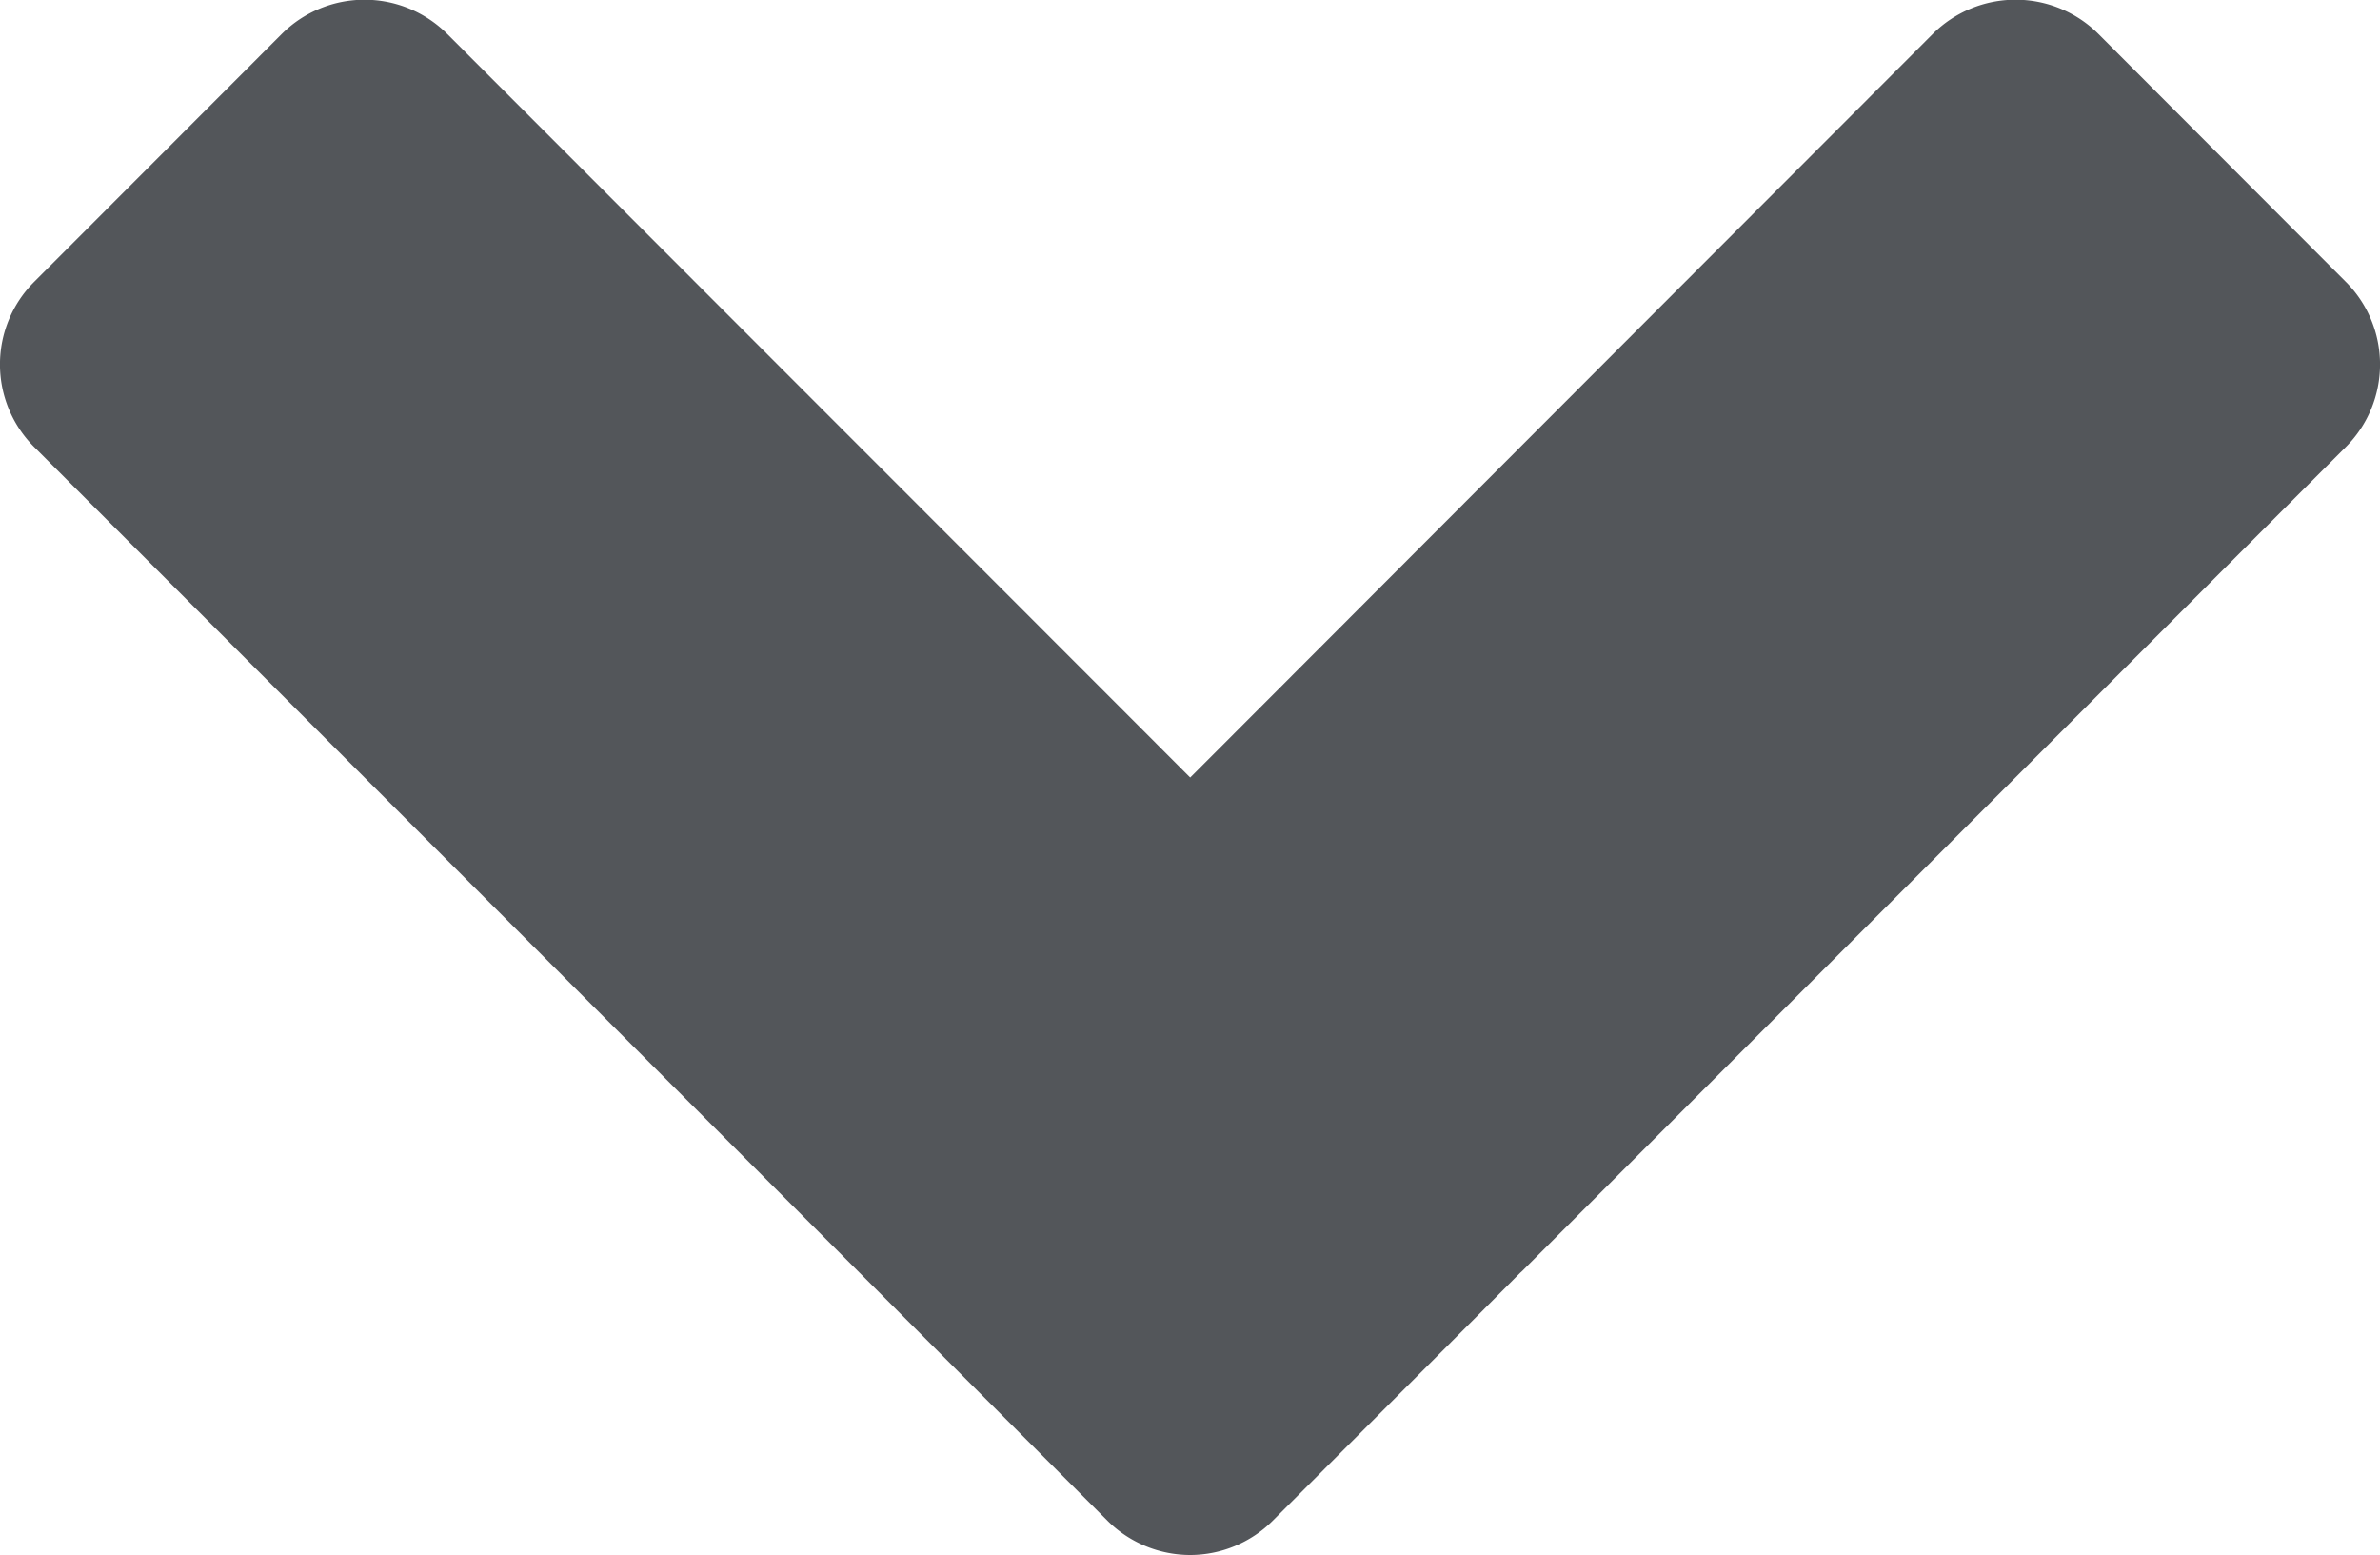
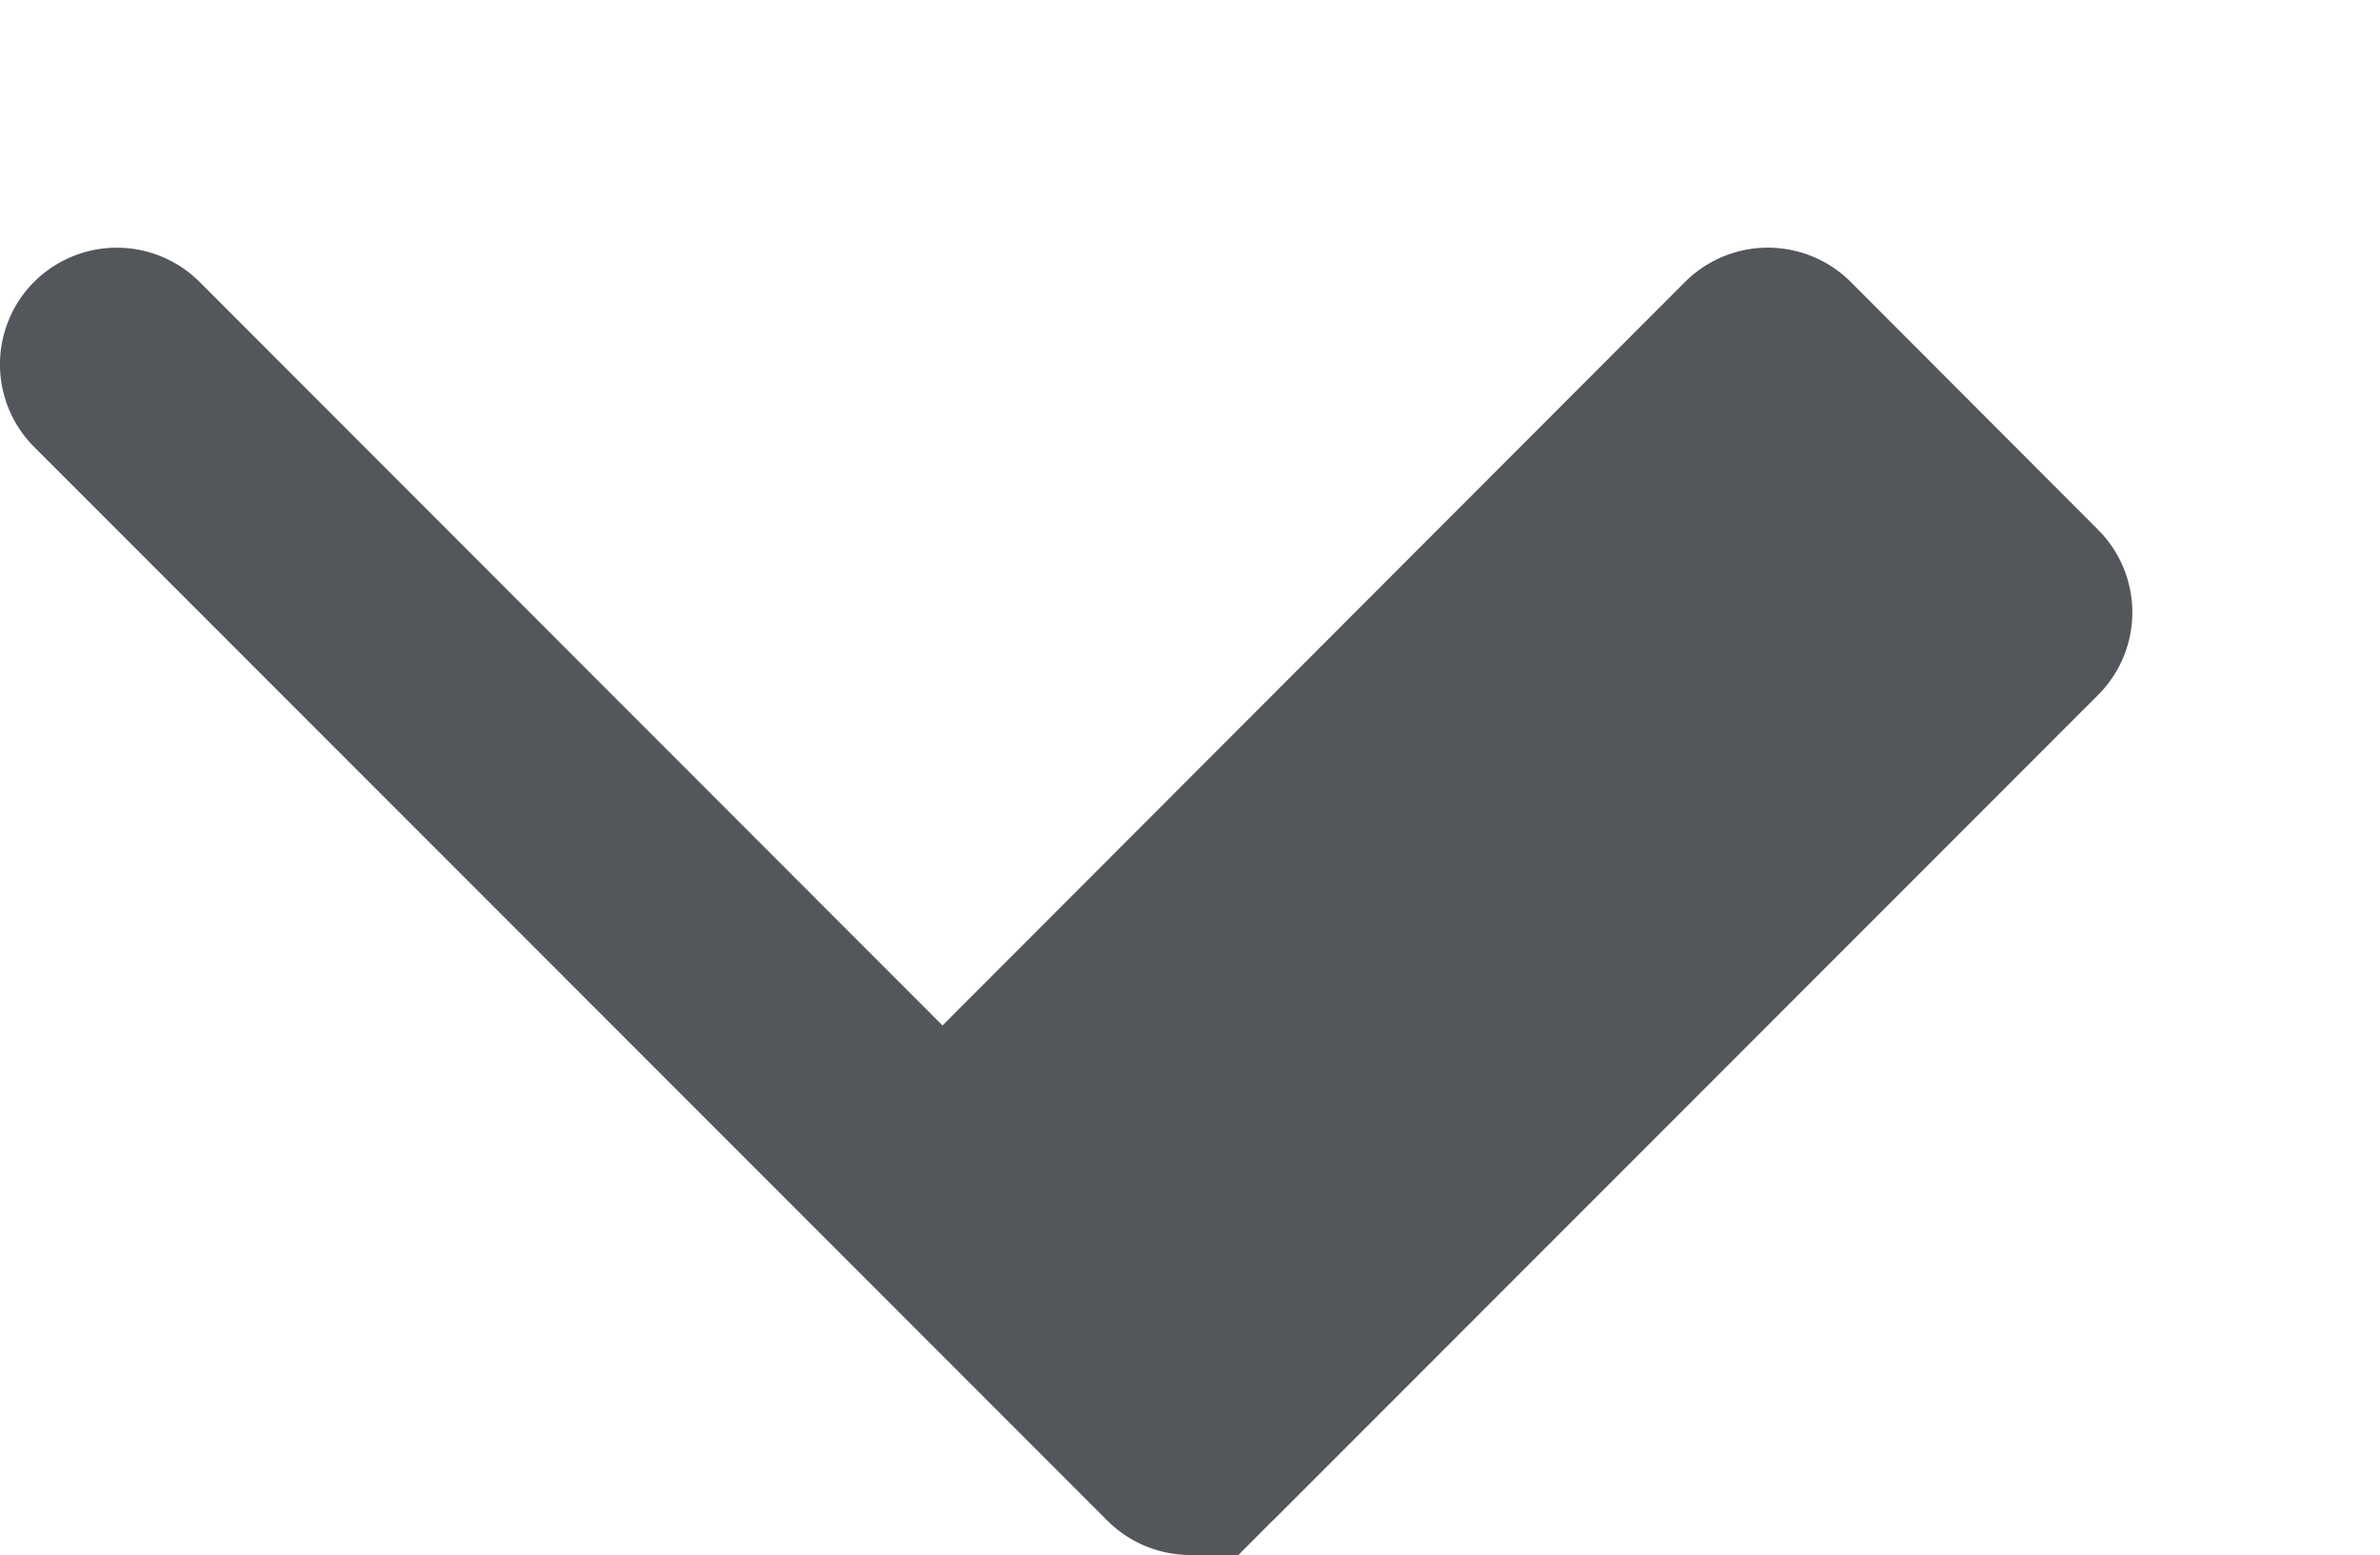
<svg xmlns="http://www.w3.org/2000/svg" width="11.684" height="7.632" viewBox="0 0 11.684 7.632">
-   <path d="M12365.67,15702.459a.577.577,0,0,1-.406-.168l-5.269-5.27a.573.573,0,0,1,0-.811l1.216-1.217a.575.575,0,0,1,.811,0l3.648,3.65,3.646-3.65a.576.576,0,0,1,.812,0l1.215,1.217a.573.573,0,0,1,0,.811l-4.042,4.043-.011.01-.228.229-.987.988a.575.575,0,0,1-.405.168Z" transform="translate(-12359.827 -15694.827)" fill="#53565a" />
+   <path d="M12365.67,15702.459a.577.577,0,0,1-.406-.168l-5.269-5.27a.573.573,0,0,1,0-.811a.575.575,0,0,1,.811,0l3.648,3.65,3.646-3.65a.576.576,0,0,1,.812,0l1.215,1.217a.573.573,0,0,1,0,.811l-4.042,4.043-.011.01-.228.229-.987.988a.575.575,0,0,1-.405.168Z" transform="translate(-12359.827 -15694.827)" fill="#53565a" />
</svg>